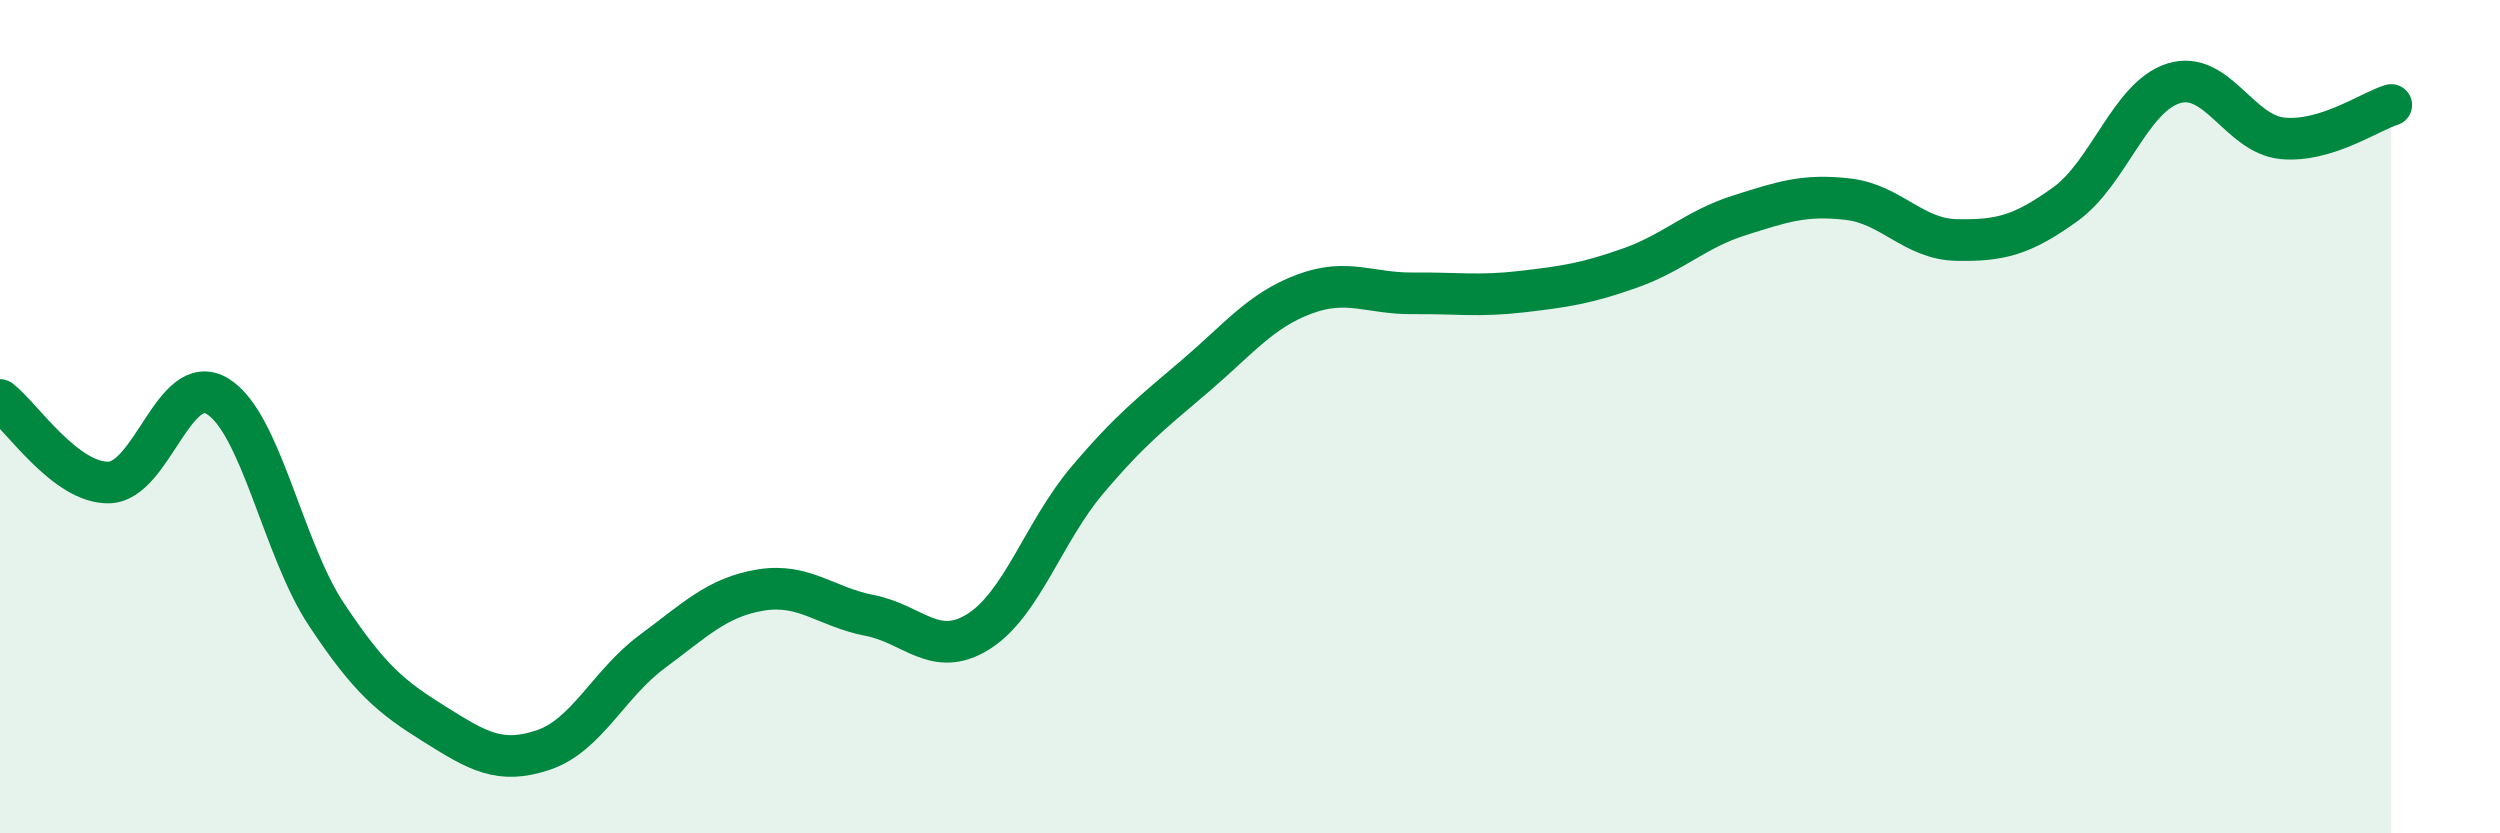
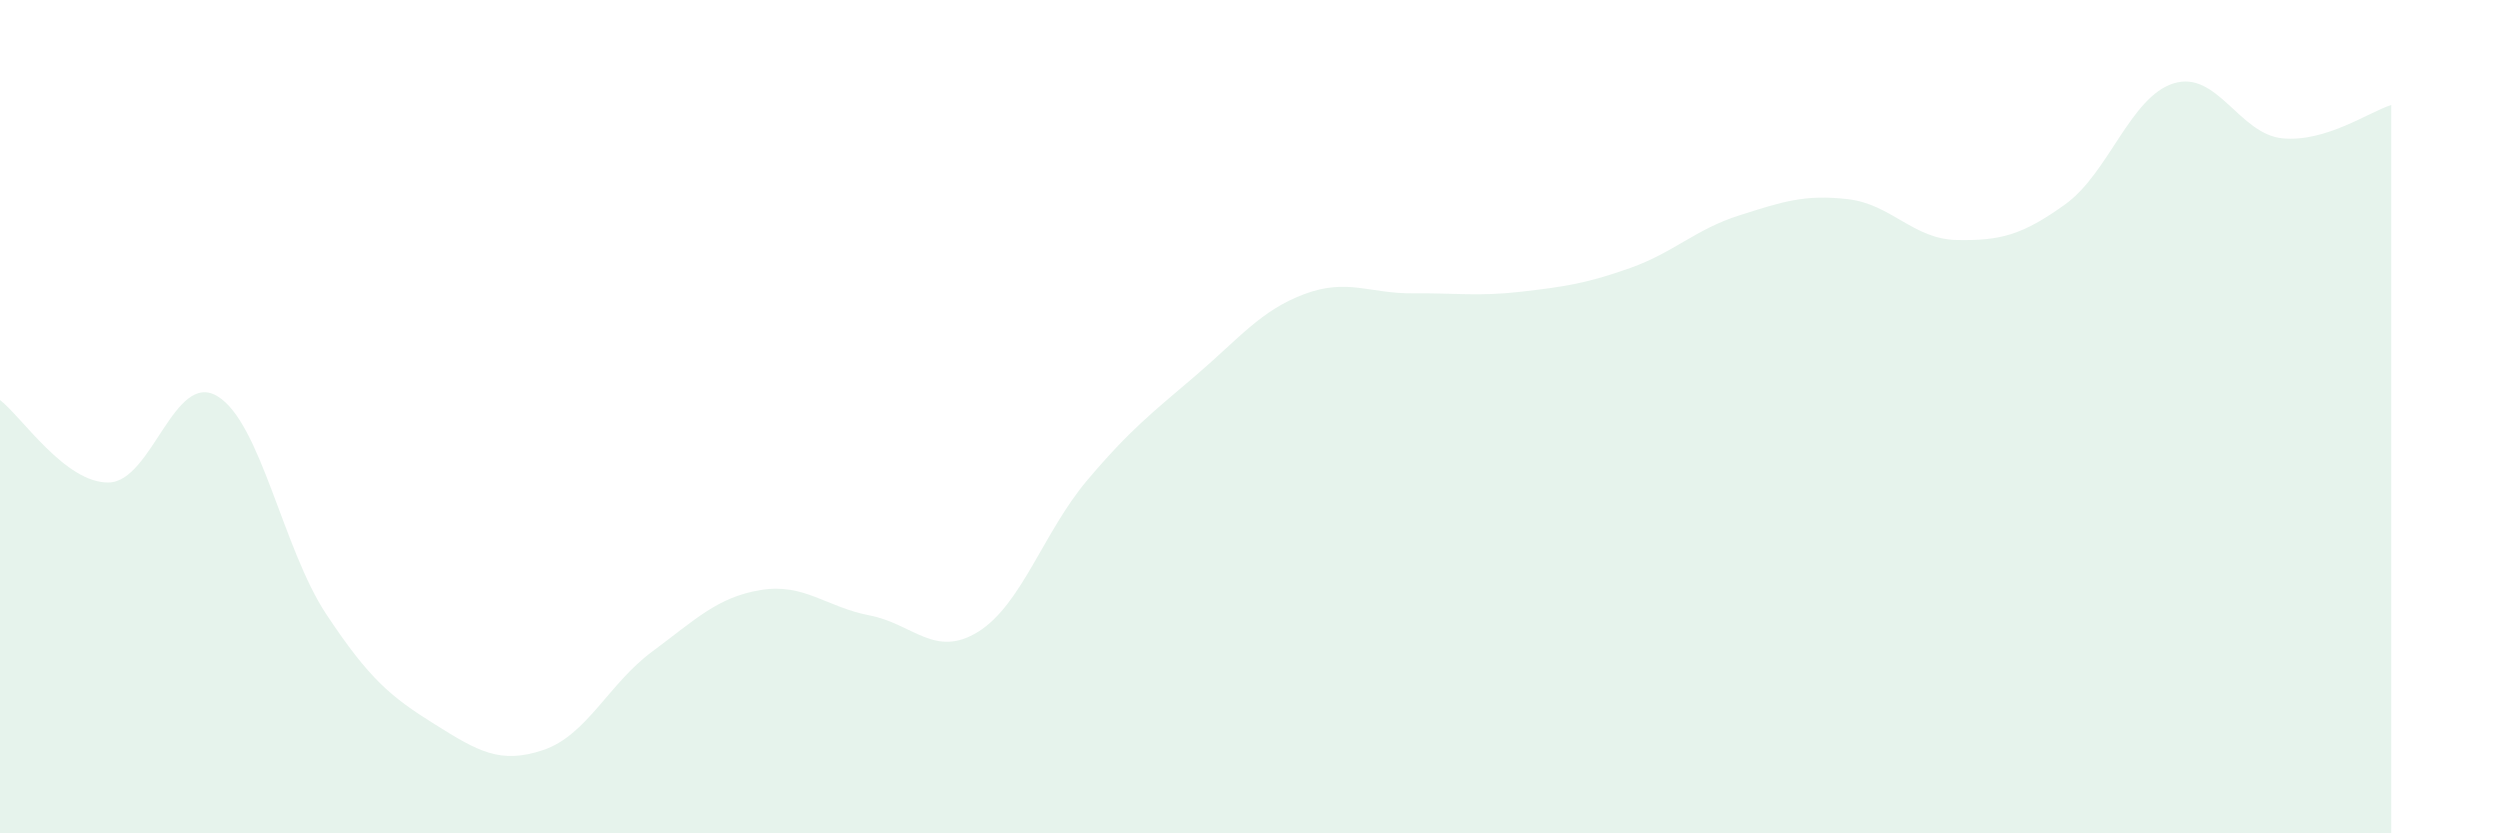
<svg xmlns="http://www.w3.org/2000/svg" width="60" height="20" viewBox="0 0 60 20">
  <path d="M 0,9.6 C 0.52,10 1.57,11.6 2.61,11.58 C 3.65,11.56 4.18,8.88 5.22,9.51 C 6.26,10.14 6.79,13.17 7.83,14.74 C 8.87,16.31 9.39,16.73 10.43,17.38 C 11.47,18.03 12,18.35 13.04,18 C 14.08,17.65 14.61,16.41 15.65,15.64 C 16.69,14.87 17.22,14.33 18.26,14.16 C 19.3,13.99 19.83,14.57 20.87,14.77 C 21.91,14.97 22.44,15.81 23.48,15.16 C 24.52,14.51 25.05,12.76 26.09,11.53 C 27.13,10.3 27.66,9.9 28.7,9.01 C 29.74,8.12 30.26,7.45 31.3,7.06 C 32.34,6.67 32.87,7.05 33.91,7.04 C 34.95,7.03 35.48,7.12 36.52,7 C 37.56,6.88 38.09,6.8 39.13,6.43 C 40.17,6.06 40.7,5.5 41.74,5.17 C 42.78,4.84 43.31,4.66 44.35,4.78 C 45.39,4.9 45.92,5.74 46.96,5.76 C 48,5.78 48.53,5.65 49.57,4.9 C 50.61,4.15 51.13,2.32 52.17,2 C 53.21,1.68 53.74,3.22 54.78,3.32 C 55.82,3.42 56.87,2.68 57.39,2.52L57.39 20L0 20Z" fill="#008740" opacity="0.1" stroke-linecap="round" stroke-linejoin="round" />
-   <path d="M 0,9.6 C 0.52,10 1.57,11.6 2.61,11.58 C 3.65,11.56 4.18,8.88 5.22,9.51 C 6.26,10.14 6.79,13.17 7.83,14.74 C 8.87,16.31 9.39,16.73 10.43,17.38 C 11.47,18.03 12,18.35 13.04,18 C 14.08,17.65 14.61,16.41 15.65,15.64 C 16.69,14.87 17.22,14.33 18.26,14.16 C 19.3,13.99 19.83,14.57 20.87,14.77 C 21.91,14.97 22.44,15.81 23.48,15.16 C 24.52,14.51 25.05,12.76 26.09,11.53 C 27.13,10.3 27.66,9.9 28.7,9.01 C 29.74,8.12 30.26,7.45 31.3,7.06 C 32.34,6.67 32.87,7.05 33.91,7.04 C 34.95,7.03 35.48,7.12 36.52,7 C 37.56,6.88 38.09,6.8 39.13,6.43 C 40.17,6.06 40.7,5.5 41.74,5.17 C 42.78,4.84 43.31,4.66 44.35,4.78 C 45.39,4.9 45.92,5.74 46.96,5.76 C 48,5.78 48.53,5.65 49.57,4.9 C 50.61,4.15 51.13,2.32 52.17,2 C 53.21,1.68 53.74,3.22 54.78,3.32 C 55.82,3.42 56.87,2.68 57.39,2.52" stroke="#008740" stroke-width="1" fill="none" stroke-linecap="round" stroke-linejoin="round" />
</svg>